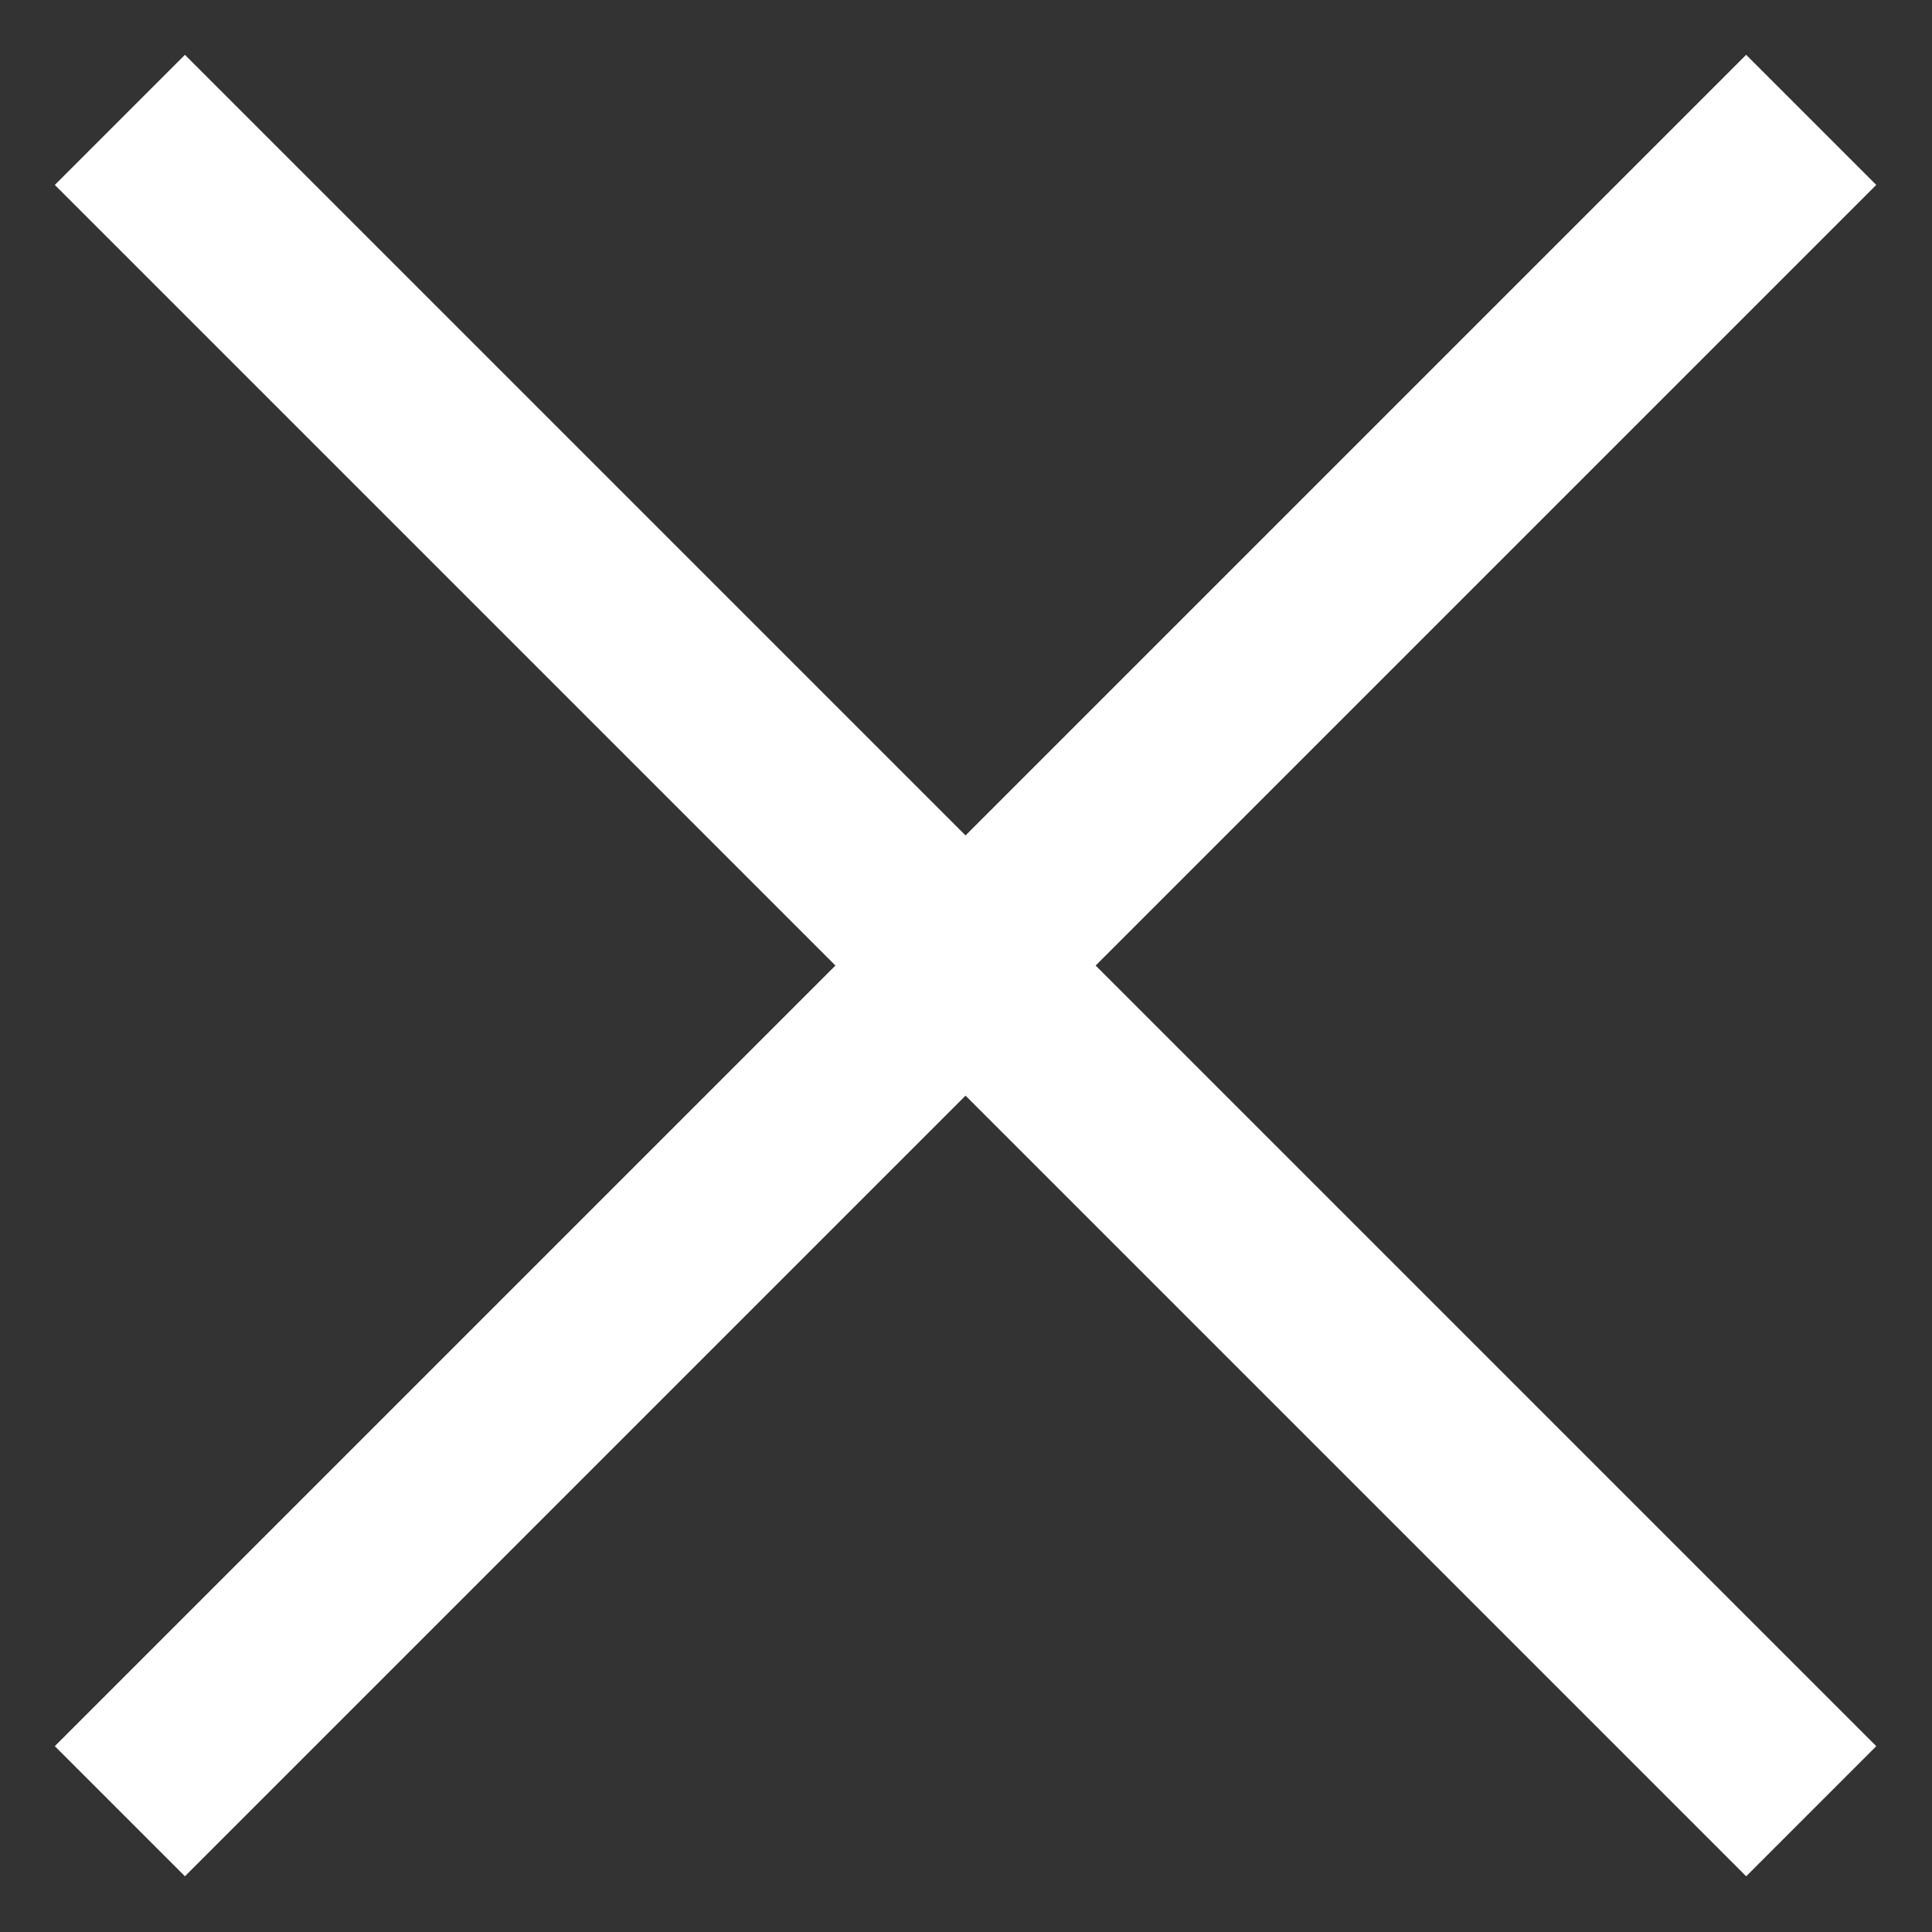
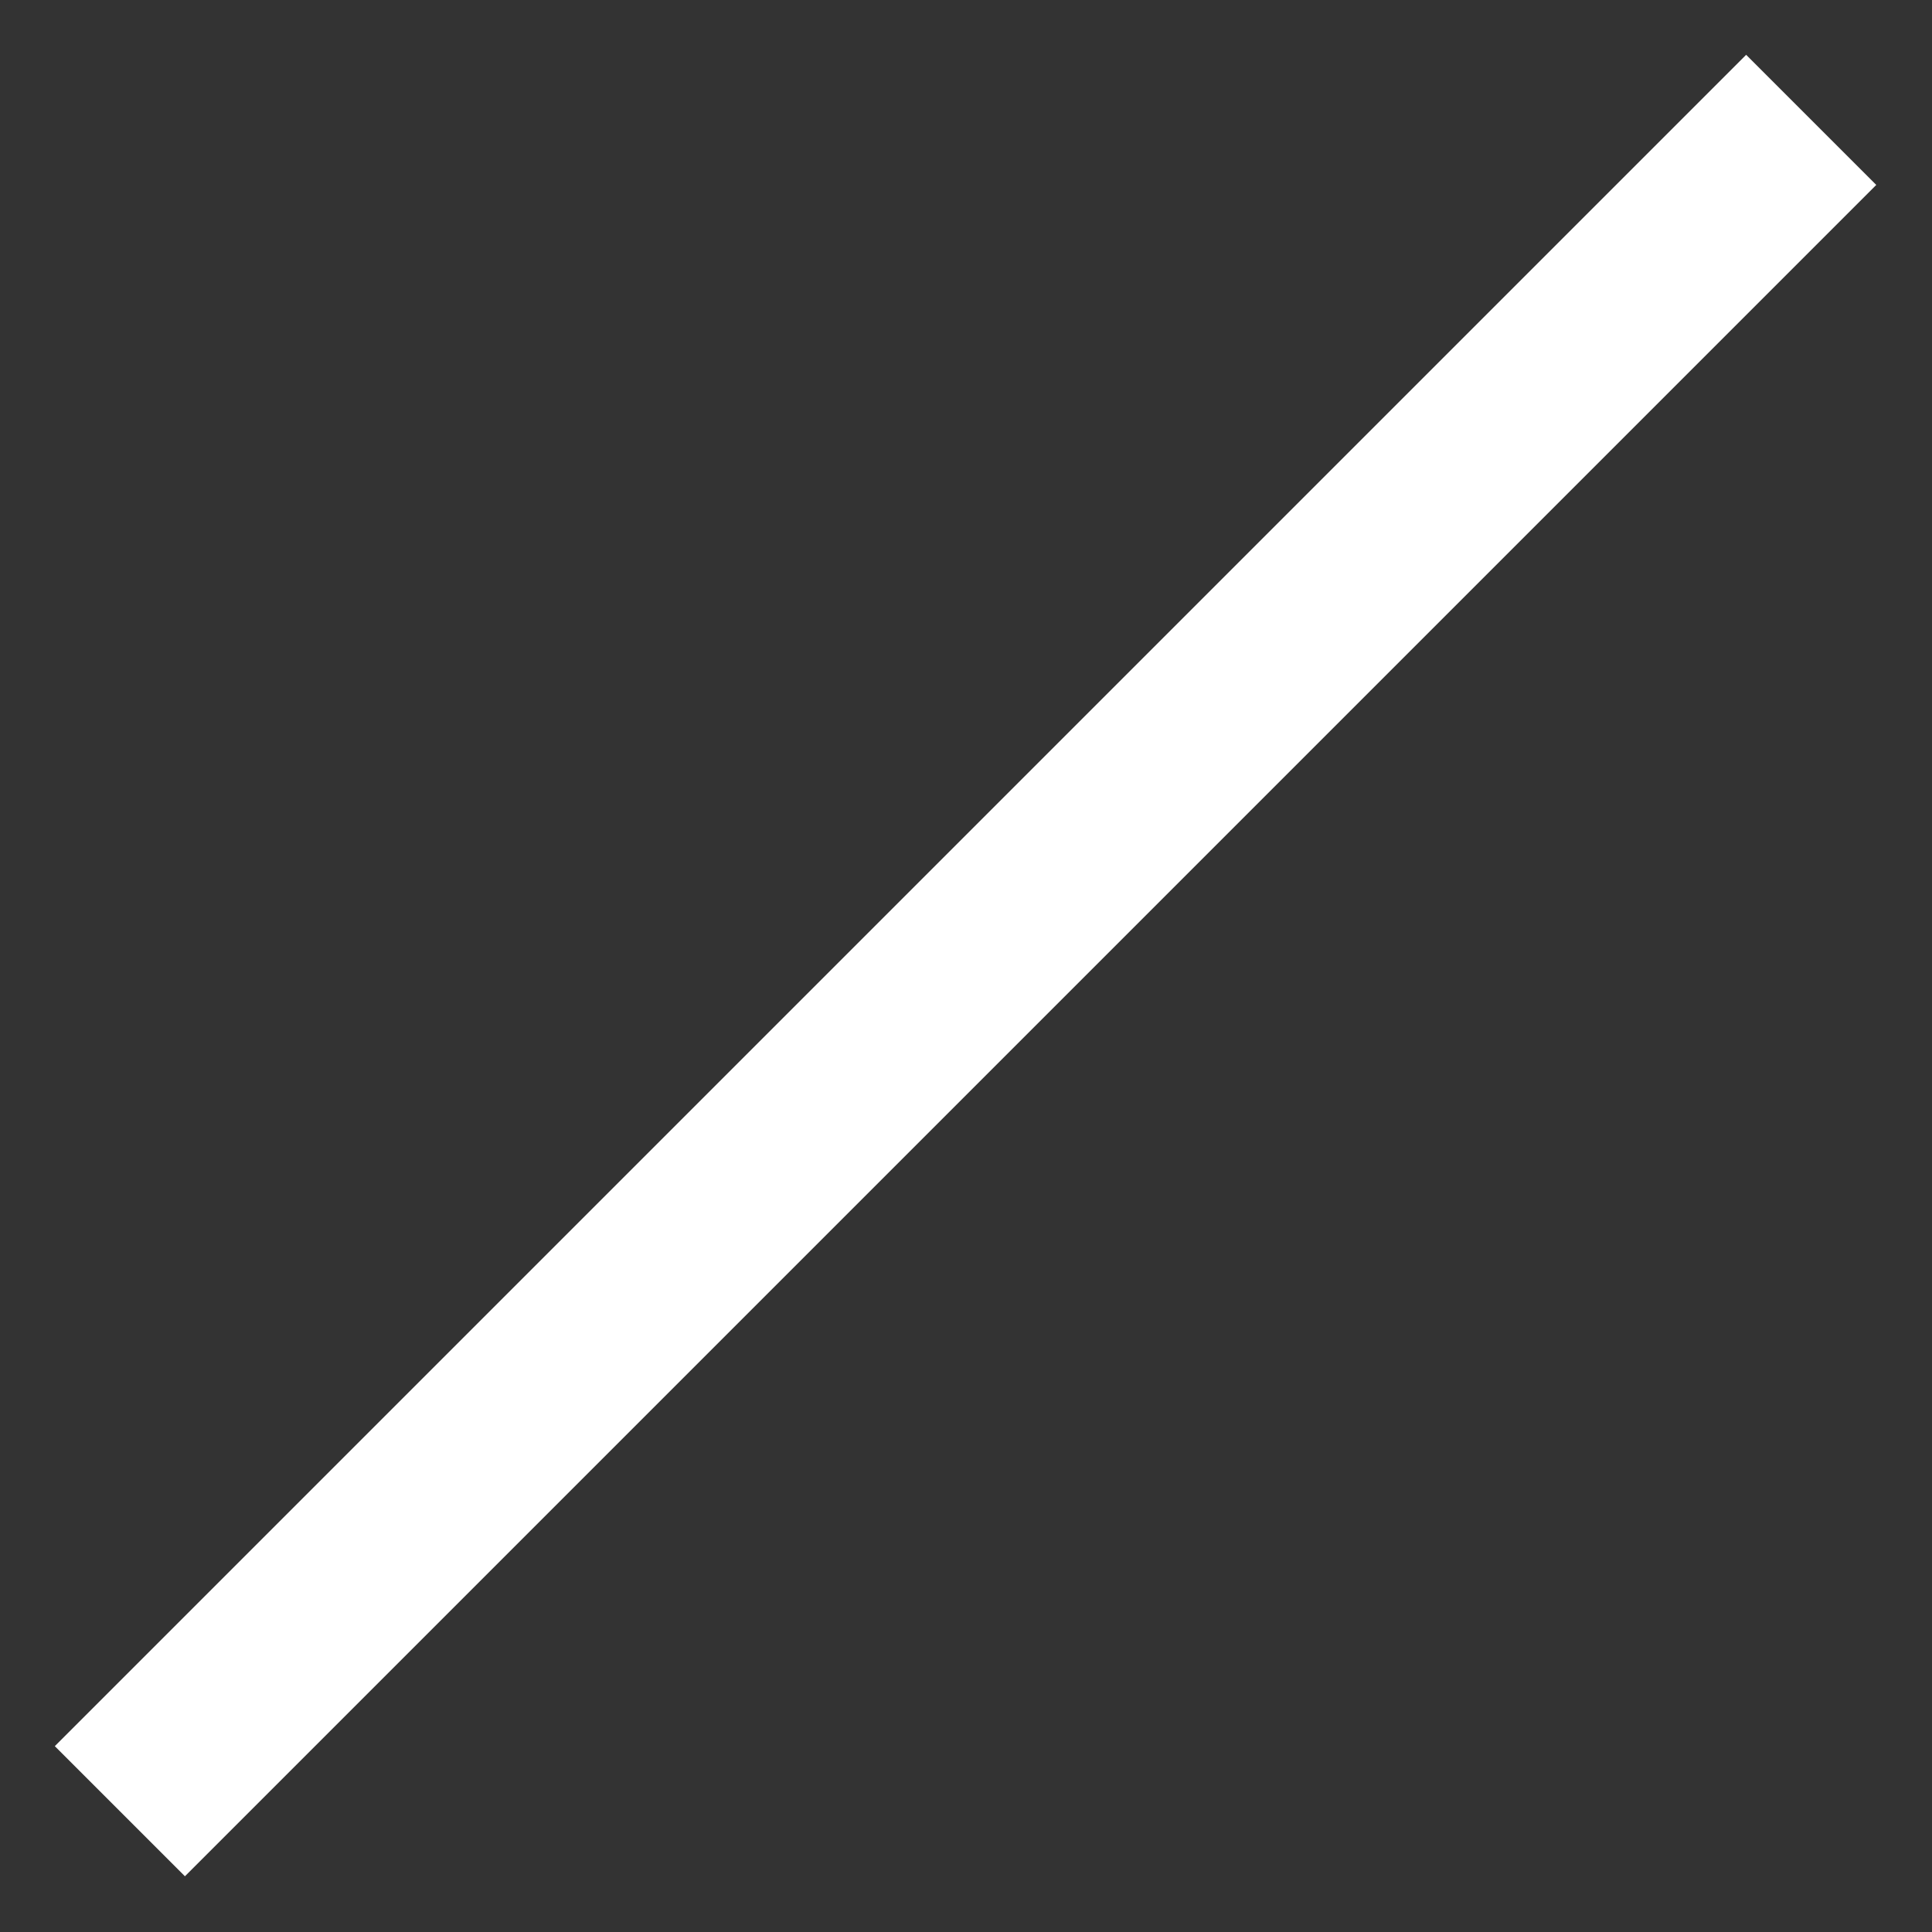
<svg xmlns="http://www.w3.org/2000/svg" xmlns:xlink="http://www.w3.org/1999/xlink" width="21" height="21" viewBox="0 0 21 21">
  <rect x="0" y="0" width="21" height="21" fill="#333333" stroke="none" />
  <defs>
-     <path id="gnhoa" d="M283.01 16.01l16.97 16.97" />
    <path id="gnhob" d="M299.98 16.01l-16.97 16.97" />
  </defs>
  <g>
    <g transform="translate(-281 -14)">
      <use fill="#fff" fill-opacity="0" stroke="#fff" stroke-linecap="square" stroke-miterlimit="50" stroke-width="2" xlink:href="#gnhoa" />
    </g>
    <g transform="translate(-281 -14)">
      <use fill="#fff" fill-opacity="0" stroke="#fff" stroke-linecap="square" stroke-miterlimit="50" stroke-width="2" xlink:href="#gnhob" />
    </g>
  </g>
</svg>